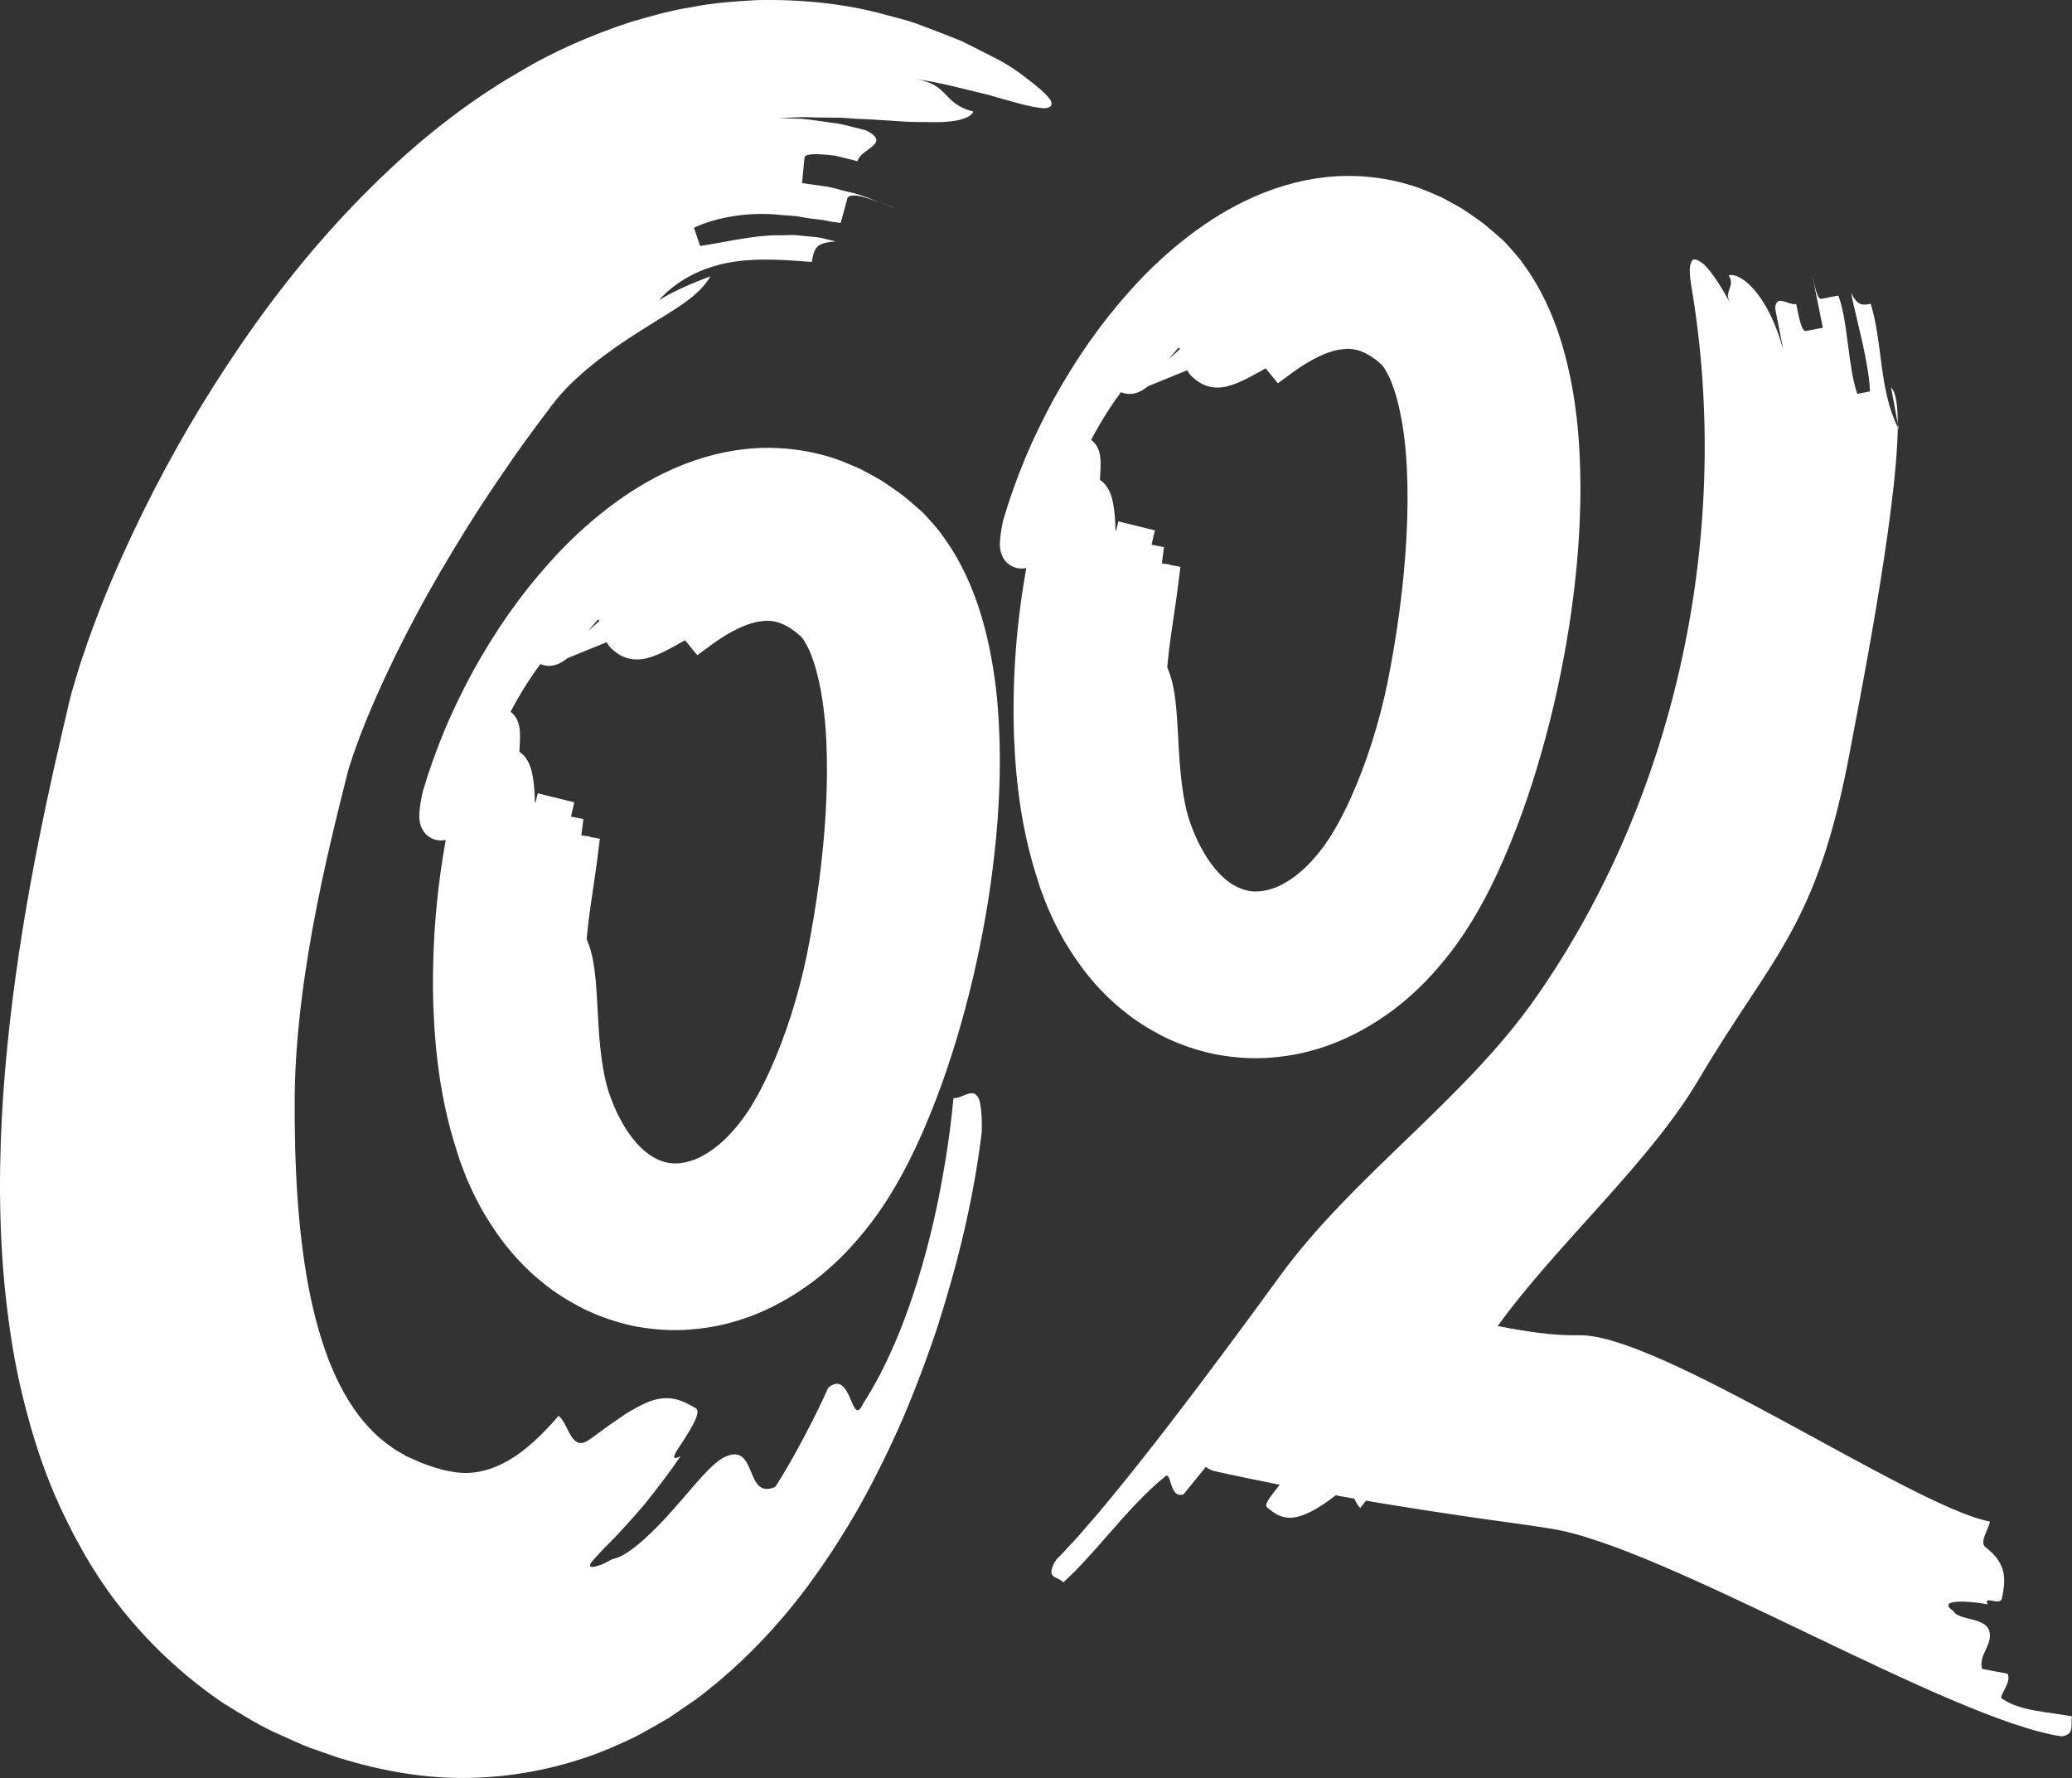
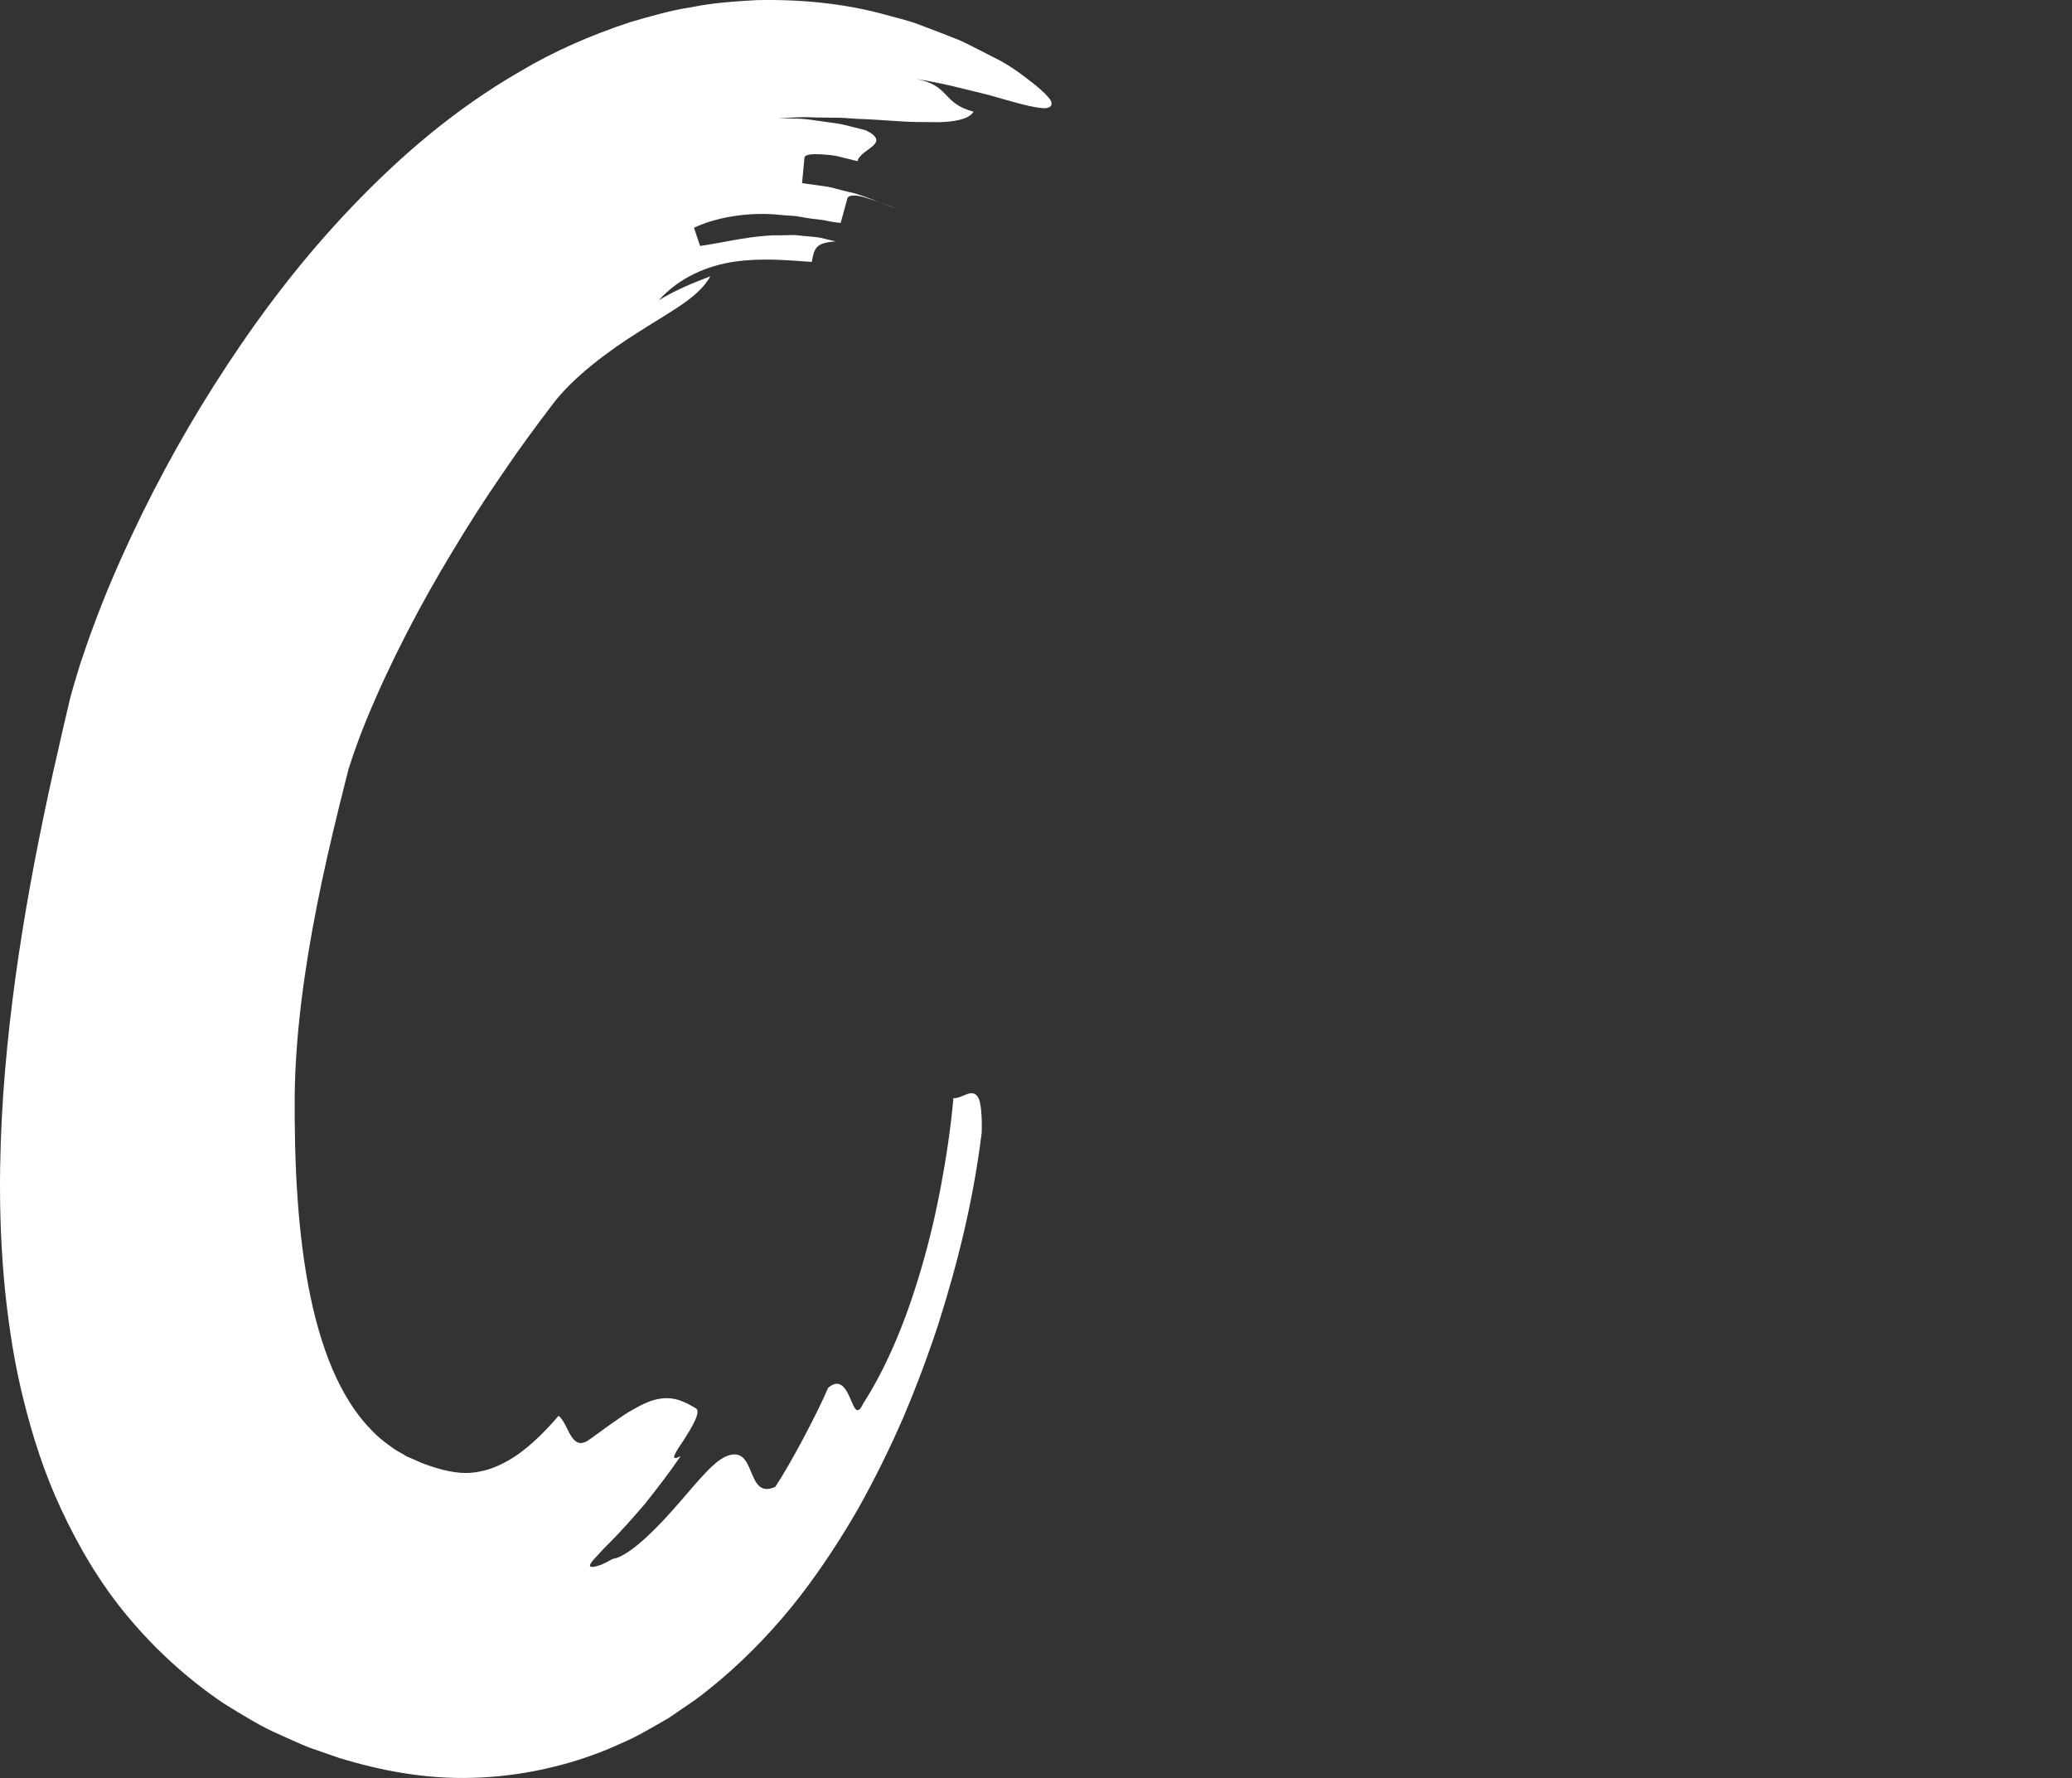
<svg xmlns="http://www.w3.org/2000/svg" version="1.1" id="Layer_1" x="0px" y="0px" width="440.853px" height="378.249px" viewBox="0 0 440.853 378.249" enable-background="new 0 0 440.853 378.249" xml:space="preserve">
  <rect x="0" y="0" width="440.853" height="378.249" fill="#333333" stroke="none" />
  <g>
    <path fill="#FFFFFF" d="M206.877,232.572c-1.188-0.105-2.668,1.157-4.021,1.042c-0.6,6.61-1.543,12.807-2.682,18.833   c-1.126,6.019-2.512,11.8-4.126,17.318c-3.208,11.027-7.34,21.002-12.411,28.858c-1.304,2.804-1.882,0.821-2.794-1.253   c-0.915-2.09-2.21-4.246-4.654-2.106c-2.321,5.425-7.868,15.987-11.239,21.055c-3.306,1.464-4.209-0.959-5.177-3.269   c-0.965-2.335-1.997-4.554-5.184-3.262c-3.189,1.269-7.197,6.759-11.744,11.784c-4.494,5.038-9.495,9.653-12.487,10.079   c-0.877,0.48-1.614,0.859-2.229,1.144c-0.643,0.244-1.154,0.397-1.545,0.479c-0.789,0.171-1.105,0.049-1.049-0.293   c0.053-0.345,0.476-0.909,1.179-1.634c0.684-0.757,1.595-1.777,2.72-2.871c2.233-2.22,4.994-5.273,7.779-8.538   c2.696-3.372,5.425-6.941,7.604-10.174c-2.563,1.365-1.118-0.781,0.683-3.435c1.726-2.717,3.751-6.041,2.535-6.74   c-2.367-1.383-4.697-2.651-8.161-1.928c-1.741,0.335-3.652,1.303-6.1,2.732c-1.217,0.717-2.477,1.691-3.951,2.66   c-1.445,1.025-2.998,2.223-4.743,3.427c-3.643,2.258-4.082-3.607-6.225-5.285c-3.566,4.202-7.266,7.511-10.446,9.377   c-3.229,1.842-5.611,2.517-8.254,2.753c-2.612,0.227-6.209-0.436-10.604-2.162c-1.01-0.506-2.155-0.929-3.114-1.372   c-0.757-0.541-1.574-0.866-2.384-1.41c-1.642-1.147-3.236-2.301-4.655-3.771c-2.883-2.842-5.535-6.599-7.836-11.495   c-2.295-4.871-4.157-10.793-5.507-17.284c-2.717-13.04-3.463-28.045-3.349-43.155c0.186-12.622,1.995-26.203,4.748-40.133   c1.378-6.979,3.001-14.044,4.774-21.229l1.309-5.233l0.614-2.428c0.208-0.736,0.418-1.249,0.617-1.883   c0.337-1.114,0.915-2.659,1.456-4.147c0.505-1.472,1.172-3.017,1.756-4.526c5.023-12.206,11.484-24.571,18.359-35.892   c3.416-5.701,6.946-11.191,10.54-16.391c3.538-5.262,7.182-10.174,10.744-14.854c4.317-5.726,11.86-11.345,18.569-15.534   c6.771-4.342,12.43-7.124,14.952-11.653c-3.627,1.383-7.328,2.895-10.979,5.1c4.488-4.945,10.426-7.365,16.058-8.197   c5.717-0.831,10.976-0.347,16.497,0.048c0.251-1.341,0.431-2.35,1.082-3.118c0.65-0.705,1.771-1.094,3.991-1.249   c-1.016-0.244-2.104-0.503-3.24-0.776c-1.138-0.216-2.338-0.24-3.553-0.387c-0.61-0.061-1.225-0.126-1.852-0.186   c-0.616-0.033-1.25,0.023-1.882,0.028c-1.265,0.061-2.533-0.038-3.811,0.085c-5.106,0.334-10.137,1.594-14.491,2.204l-1.306-3.867   c4.226-2.013,10.015-3.094,15.627-2.928c1.405,0.004,2.796,0.24,4.171,0.309c0.687,0.061,1.371,0.069,2.042,0.15   c0.667,0.119,1.335,0.237,1.984,0.35c1.309,0.232,2.594,0.309,3.83,0.513c1.221,0.269,2.408,0.459,3.559,0.569   c0.357-1.313,1.077-3.941,1.436-5.253c0.162-0.61,1.52-0.789,3.379-0.26c1.842,0.561,4.311,1.301,6.652,2.395   c-1.135-0.655-2.701-1.053-4.34-1.72c-1.658-0.618-3.456-1.35-5.338-1.728c-1.867-0.411-3.697-1.069-5.44-1.256   c-1.733-0.244-3.312-0.463-4.566-0.638c0.126-1.354,0.387-4.066,0.517-5.416c0.061-0.68,1.487-0.826,3.622-0.704   c1.058,0.102,2.325,0.105,3.611,0.447c1.291,0.318,2.671,0.659,4.053,1c0.595-2.659,7.405-3.716,1.794-6.563l-4.55-1.147   c-1.513-0.382-3.095-0.491-4.645-0.74c-1.556-0.191-3.102-0.488-4.671-0.569l-4.717-0.139c1.577-0.065,3.106-0.126,4.595-0.188   c1.487-0.082,2.911,0.073,4.31,0.065c1.407,0.017,2.766,0.025,4.079,0.041c1.314,0.024,2.55,0.183,3.769,0.236   c4.937,0.155,9.023,0.622,12.55,0.671c1.748,0.011,3.309,0.028,4.684,0.036c1.374-0.025,2.578-0.131,3.61-0.309   c2.058-0.358,3.395-1.02,3.87-1.923c-6.822-1.801-4.984-5.729-12.359-6.958c5.554,0.773,10.726,2.253,15.431,3.359   c4.493,1.277,8.246,2.408,10.746,2.745c0.61,0.082,1.188,0.147,1.565,0.105c0.363-0.048,0.646-0.142,0.855-0.275   c0.41-0.273,0.487-0.737,0.165-1.416c-0.511-0.777-1.576-1.85-3.293-3.257c-1.773-1.367-3.96-3.212-7.356-5.116l-5.696-2.911   c-0.96-0.471-1.895-0.967-2.879-1.41l-3.073-1.225l-6.206-2.367c-2.09-0.74-4.342-1.264-6.525-1.87   c-8.751-2.44-18.234-3.343-27.532-3.136c-4.64,0.265-9.312,0.574-13.779,1.492c-4.592,0.691-8.847,1.964-13.159,3.205   c-8.368,2.765-16.331,6.258-23.329,10.442C96.422,23.406,84.906,33.506,74.802,44.07c-10.121,10.605-18.717,21.831-26.37,33.448   c-7.676,11.622-14.403,23.617-20.326,36.213c-2.966,6.315-5.746,12.732-8.258,19.58c-0.65,1.671-1.254,3.443-1.855,5.217   l-0.903,2.651l-0.942,3.093l-0.923,3.128c-0.276,0.992-0.435,1.76-0.654,2.651l-1.163,4.96c-5.722,24.625-10.8,50.483-12.72,77.761   c-0.91,13.68-1.065,27.765,0.464,42.493c0.805,7.367,1.919,14.85,3.86,22.543c1.897,7.653,4.345,15.456,7.996,23.256   c3.628,7.757,8.088,15.527,14.02,22.644c5.873,7.1,12.879,13.499,20.585,18.688c4.005,2.465,8.238,5.123,12.198,6.758   c2.025,0.904,4.015,1.854,6.092,2.656l6.35,2.208c8.679,2.635,18.197,4.505,28.271,4.196c10.001-0.252,20.11-2.464,29.097-6.214   c2.189-0.993,4.498-1.911,6.544-3.045c2.057-1.136,4.11-2.286,6.119-3.476l5.611-3.84c1.845-1.31,3.457-2.716,5.177-4.091   c6.611-5.6,12.215-11.638,17.04-17.813c4.766-6.186,8.874-12.506,12.536-18.88c3.569-6.385,6.73-12.821,9.544-19.299   c2.756-6.491,5.205-13.02,7.376-19.601c4.217-13.252,7.506-26.486,9.303-40.979c0.111-3.366-0.137-5.604-0.479-6.893   C207.991,233.013,207.469,232.621,206.877,232.572z" />
-     <path fill="#FFFFFF" d="M440.853,365.142c-5.415-1.011-11.003-1.126-14.725-3.681c-1.357-0.258,2.027-3.349,1.018-5.402   c-1.354-0.256-4.068-0.762-5.423-1.018c-0.847-2.951,2.376-5.138,1.521-8.092s-6.622-2.171-7.641-4.223   c-3.744-2.563,3.22-2.189,7.296-1.431c-1.021-2.055,2.715,0.513,3.055-1.294c0.678-3.596,1.359-7.189-3.579-10.912   c-1.191-1.153,0.675-3.596,1.013-5.394c-16.351-3.063-70.539-40.177-87.532-39.632c-5.521,0.106-11.327-0.827-17.198-1.956   c12.716-17.628,32.58-34.9,43.083-52.984c15.561-26.214,25-32,32-70c1.34-7.274,9.822-49.568,10.046-68.204   c-4.062-8.349-3.132-17.619-5.757-26.3c-1.794,0.352-2.691,0.526-4.19-2.291c1.219,6.004,3.807,14.793,4.024,20.946l-2.698,0.503   c-2.025-5.803-1.898-15.095-4.014-20.913c-0.902,0.176-2.699,0.541-3.598,0.716c-0.883,0.185-1.494-2.793-2.115-5.774   c0.598,2.974,1.799,8.939,2.399,11.916c-0.896,0.174-2.69,0.519-3.593,0.697c-0.894,0.173-1.486-2.785-2.07-5.751   c-1.797,0.352-4.184-2.235-4.49,0.895c0.58,2.962,1.158,5.911,1.734,8.863c-3.178-11.702-8.938-16.512-11.611-15.851   c1.523,2.586-1.178,3.217,0.313,5.891c-2.223-4.086-4.742-7.948-6.385-8.801c-0.407-0.243-0.811-0.466-1.139-0.487   c-0.32-0.017-0.568,0.153-0.719,0.564c-0.197,0.333-0.313,0.828-0.342,1.521c-0.01,0.366-0.012,0.68,0.032,1.232   c0.04,0.552,0.105,1.165,0.208,1.857c8.893,51.719-2.525,108.32-33.036,151.932c-15.337,21.88-38.874,37.821-54.466,59.248   c-7.802,10.705-15.652,21.328-23.614,31.653c-3.986,5.146-7.982,10.256-12.011,15.133l-3.02,3.647l-3.014,3.47l-1.504,1.725   l-1.46,1.568c-0.961,1.048-1.98,2.182-2.801,2.937c-0.645,0.92-0.957,1.609-1.053,2.155c-0.205,0.619-0.106,1.015,0.152,1.326   c0.53,0.594,1.708,0.793,2.299,1.488c0.871-0.83,1.729-1.649,2.594-2.486c0.914-0.975,1.828-1.954,2.729-2.924   c1.813-1.936,3.635-4.152,5.421-6.091c1.782-2.072,3.546-4.028,5.313-5.817c1.751-1.842,3.508-3.497,5.276-4.918   c1.896-2.268,0.933,4.615,4.241,3.507c1.154-1.43,3.029-3.729,4.736-5.837c0.379,0.309,0.913,0.601,1.693,0.865   c4.652,1.045,9.337,2.005,14.027,2.936c-1.158,1.564-3.548,4.138-2.676,4.835c2.753,2.22,5.559,4.449,14.585-2.583   c1.319,0.241,2.635,0.467,3.959,0.693c0.388,0.776,0.759,1.583,1.273,1.996c0.403-0.521,0.812-1.044,1.225-1.56   c1.057,0.177,2.114,0.361,3.175,0.542c5.977,0.987,11.979,1.92,17.998,2.798c6.014,0.901,12.051,1.625,18.09,2.608   c24.15,3.712,84.869,40.656,108.734,44.194C441.52,369.001,440.508,366.949,440.853,365.142z" />
-     <path fill="#FFFFFF" d="M403.788,90.178c0,0.244,0,0.49-0.003,0.743c0.079,0.164,0.148,0.331,0.232,0.494L403.788,90.178z" />
-     <path fill="#FFFFFF" d="M403.788,90.178c0-4.008-0.42-6.809-1.433-7.737L403.788,90.178z" />
-     <path fill="#FFFFFF" d="M210.872,139.668c-1.109-5.903-2.563-10.85-4.584-15.592c-1.328-3.06-2.778-5.757-4.434-8.248l-0.068-0.101   c-0.192-0.271-0.377-0.538-0.56-0.803c-0.7-1.014-1.494-2.162-2.568-3.34c-0.579-0.665-1.17-1.323-1.768-1.971   c-0.404-0.46-0.771-0.778-1.017-0.992l-1.057-0.924c-0.301-0.251-0.598-0.51-0.896-0.768c-0.856-0.744-1.742-1.513-2.739-2.2   l-0.522-0.367c-1.014-0.713-2.062-1.45-3.172-2.159l-0.163-0.099c-1.307-0.749-2.656-1.491-4.013-2.206l-0.2-0.099   c-1.428-0.654-2.883-1.243-4.372-1.838l-0.117-0.045c-4.753-1.73-10.018-2.646-15.225-2.646c-1.582,0-3.163,0.085-4.682,0.25   c-5.852,0.61-11.742,2.345-17.513,5.16c-4.609,2.253-9.035,5.108-13.54,8.735c-3.857,3.125-7.483,6.59-10.762,10.281   c-6.072,6.755-11.373,14.281-16.221,23.035c-2.36,4.348-4.335,8.429-6.039,12.489c-1.832,4.406-3.411,8.844-4.691,13.19   l-0.082,0.33c-0.457,2.235-0.666,3.824-0.659,5.001l0.006,0.197c0.2,3.621,2.729,4.532,3.491,4.724   c0.719,0.182,1.516,0.16,2.138,0.027c-2.143,11.894-3.009,23.677-2.635,35.657c0.433,11.028,1.841,20.161,4.445,28.781l1.109,3.543   l0.06,0.175c0.458,1.257,0.953,2.538,1.447,3.797l0.487,1.097c0.435,0.975,0.869,1.945,1.35,2.912l0.061,0.117   c0.184,0.341,0.361,0.683,0.538,1.023c0.478,0.916,0.971,1.863,1.547,2.784c3.563,5.933,7.625,10.66,12.358,14.401   c2.441,2.011,5.316,3.835,8.859,5.613c3.225,1.54,6.65,2.708,10.265,3.49c3.041,0.593,6.055,0.894,8.959,0.894   c0.001,0,0.002,0,0.003,0c0.609,0,1.217-0.014,1.873-0.043c3.85-0.217,7.354-0.79,10.344-1.682   c5.938-1.645,11.754-4.595,17.301-8.78c4.415-3.365,8.395-7.414,12.166-12.38c2.93-3.858,5.69-8.37,8.206-13.409   c1.936-3.867,3.723-7.975,5.629-12.936c3.021-7.918,5.579-16.355,7.826-25.815c2.117-9.112,3.604-17.716,4.541-26.288   c0.519-4.589,0.863-9.141,1.023-13.501c0.197-4.508,0.175-9.191-0.066-13.901C212.303,149.179,211.758,144.415,210.872,139.668z    M116.782,141.658c1.163,0,2.288-0.414,3.439-1.264l0.511-0.377l8.352-3.403c0.313,0.667,0.745,1.12,0.994,1.342   c1.013,0.925,3.291,3.033,7.423,2.105c1.395-0.34,2.972-0.982,4.814-1.958c0.989-0.521,2.131-1.159,3.45-1.896   c0.06,0.083,0.122,0.164,0.188,0.245l2.404,2.942l3.062-2.251c3.09-2.271,6.145-3.899,8.664-4.602   c1.006-0.298,1.969-0.417,3.077-0.489l0.04,0.003c0.271,0.024,0.54,0.045,0.813,0.051c0.039,0.001,0.08,0.003,0.122,0.004   l0.046,0.01c0.264,0.06,0.532,0.1,0.802,0.132c0.3,0.098,0.604,0.186,0.907,0.262c0.116,0.054,0.232,0.106,0.35,0.154   c0.182,0.081,0.372,0.155,0.597,0.235c0.265,0.159,0.531,0.303,0.803,0.446c0.227,0.119,0.44,0.231,0.526,0.302l0.22,0.17   c0.292,0.208,0.585,0.408,0.884,0.604c0.264,0.237,0.539,0.473,0.84,0.718l0.241,0.192c0.113,0.137,0.233,0.27,0.362,0.401   c0.438,0.632,1.025,1.596,1.617,2.925c0.607,1.565,1.232,3.258,1.678,5.28c0.949,3.907,1.553,8.448,1.795,13.507   c0.231,4.587,0.196,9.652-0.104,15.053c-0.542,9.679-1.894,19.976-4.011,30.575c-1.798,8.703-4.5,17.185-7.813,24.527   c-0.855,1.894-1.799,3.785-2.801,5.616c-0.3,0.545-0.604,1.052-0.908,1.558c-0.176,0.293-0.353,0.587-0.527,0.886   c-0.207,0.299-0.408,0.604-0.609,0.908c-0.291,0.438-0.578,0.879-0.946,1.359c-2.158,2.939-4.535,5.327-6.857,6.895   c-1.32,0.882-2.441,1.489-3.439,1.862c-1.076,0.406-2.126,0.664-3.146,0.769c-1.785,0.194-3.429-0.129-5.21-1.047   c-1.748-0.881-3.533-2.495-5.154-4.658c-0.903-1.212-1.688-2.467-2.352-3.764l-0.551-1.051l-0.494-1.104l-0.089-0.187   c-0.168-0.327-0.363-0.852-0.552-1.358c-0.112-0.302-0.226-0.604-0.345-0.905c-1.299-3.257-2.193-8.688-2.586-15.716   c-0.053-0.892-0.1-1.776-0.146-2.648c-0.302-5.645-0.562-10.52-1.905-14.087l-0.435-1.155c0.059-0.714,0.131-1.448,0.216-2.201   c0.315-2.862,0.75-5.797,1.17-8.635c0.326-2.201,0.663-4.477,0.949-6.745l0.46-3.758l-2.163-0.396   c0.001-0.033,0.002-0.067,0.003-0.102l-1.657-0.201l-0.115-0.022l0.439-3.471l-2.637-0.52c0.136-0.625,0.297-1.311,0.463-2.016   l0.24-1.027l-7.768-1.913c-0.151,0.578-0.313,1.24-0.48,1.958c-0.047-0.027-0.095-0.053-0.144-0.079   c-0.006-0.419-0.015-0.825-0.026-1.216c-0.104-2.257-0.319-4.015-0.667-5.419c-0.504-1.931-1.378-3.297-2.607-4.079   c0.116-1.629,0.176-2.992,0.133-4.06c-0.104-2.453-1.023-3.752-2.012-4.439c1.974-3.737,4.123-7.166,6.358-10.151   C115.772,141.619,116.493,141.658,116.782,141.658z M125.671,133.605c0.523-0.63,1.051-1.242,1.563-1.822   c0.016,0.017,0.032,0.034,0.05,0.051c0.087,0.089,0.177,0.173,0.271,0.254l-2.405,2.149   C125.324,134.022,125.498,133.812,125.671,133.605z" />
-     <path fill="#FFFFFF" d="M224.7,196.917c0.186,0.346,0.365,0.691,0.545,1.037c0.474,0.912,0.963,1.855,1.539,2.774   c3.565,5.933,7.628,10.659,12.36,14.4c2.447,2.014,5.32,3.838,8.855,5.613c3.235,1.543,6.664,2.711,10.268,3.487   c3.042,0.594,6.058,0.896,8.962,0.896c0.609,0,1.218-0.014,1.876-0.043c3.845-0.218,7.349-0.792,10.338-1.683   c5.939-1.645,11.756-4.595,17.302-8.779c4.414-3.364,8.394-7.414,12.169-12.382c2.935-3.867,5.695-8.379,8.204-13.405   c1.932-3.859,3.719-7.967,5.627-12.937c3.024-7.918,5.584-16.356,7.828-25.815c2.11-9.076,3.596-17.679,4.54-26.291   c0.518-4.594,0.861-9.145,1.022-13.499c0.196-4.493,0.175-9.175-0.063-13.904c-0.238-5.044-0.783-9.807-1.667-14.573   c-1.123-5.934-2.578-10.88-4.589-15.585c-1.324-3.056-2.771-5.753-4.427-8.248l-0.073-0.106c-0.193-0.272-0.379-0.541-0.563-0.808   c-0.7-1.011-1.493-2.157-2.566-3.334c-0.582-0.667-1.172-1.328-1.773-1.979c-0.403-0.457-0.756-0.763-1.016-0.989l-1.051-0.919   c-0.306-0.256-0.608-0.519-0.911-0.781c-0.851-0.738-1.73-1.501-2.724-2.187l-0.588-0.413c-0.991-0.697-2.017-1.418-3.104-2.111   l-0.167-0.101c-1.28-0.731-2.627-1.472-4.002-2.2l-0.21-0.104c-1.426-0.652-2.881-1.24-4.369-1.836l-0.117-0.044   c-4.753-1.731-10.018-2.646-15.225-2.646c-1.582,0-3.164,0.085-4.682,0.25c-5.85,0.609-11.741,2.344-17.512,5.159   c-4.606,2.251-9.033,5.105-13.545,8.736c-3.863,3.131-7.49,6.596-10.763,10.281c-6.069,6.755-11.368,14.28-16.216,23.034   c-2.364,4.354-4.338,8.435-6.04,12.489c-1.838,4.418-3.416,8.856-4.691,13.191l-0.081,0.328c-0.456,2.231-0.666,3.817-0.662,4.992   l0.006,0.201c0.194,3.607,2.709,4.529,3.496,4.731c0.717,0.18,1.513,0.157,2.132,0.024c-2.145,11.893-3.009,23.676-2.632,35.657   c0.434,11.038,1.843,20.172,4.445,28.784l1.111,3.542l0.059,0.172c0.458,1.257,0.95,2.54,1.448,3.803l0.516,1.16   c0.412,0.924,0.839,1.879,1.324,2.852L224.7,196.917z M240.313,83.808c1.162,0,2.287-0.413,3.438-1.263l0.511-0.376l8.354-3.41   c0.311,0.665,0.739,1.119,0.991,1.347c0.833,0.761,2.565,2.345,5.426,2.345c0.617,0,1.265-0.075,1.999-0.24   c1.4-0.342,2.978-0.984,4.816-1.959c0.987-0.521,2.129-1.158,3.448-1.895c0.06,0.083,0.123,0.167,0.19,0.249l2.406,2.938   l3.059-2.25c3.086-2.27,6.14-3.897,8.662-4.602c1.001-0.297,1.966-0.416,3.078-0.488l0.042,0.003   c0.268,0.024,0.533,0.044,0.802,0.05c0.043,0.002,0.087,0.003,0.133,0.004l0.045,0.01c0.263,0.06,0.528,0.1,0.796,0.132   c0.301,0.098,0.607,0.187,0.912,0.264c0.118,0.054,0.236,0.107,0.355,0.156c0.179,0.08,0.365,0.152,0.584,0.23   c0.267,0.161,0.538,0.307,0.813,0.452c0.214,0.112,0.435,0.228,0.514,0.293l0.218,0.168c0.292,0.21,0.59,0.411,0.891,0.608   c0.265,0.237,0.54,0.472,0.828,0.707l0.258,0.208c0.122,0.149,0.244,0.282,0.359,0.398c0.439,0.633,1.025,1.597,1.615,2.925   c0.609,1.565,1.235,3.257,1.678,5.283c0.95,3.897,1.555,8.437,1.798,13.503c0.23,4.596,0.195,9.662-0.104,15.055   c-0.544,9.694-1.895,19.989-4.009,30.572c-1.809,8.732-4.513,17.214-7.821,24.533c-0.847,1.88-1.788,3.771-2.789,5.604   c-0.305,0.552-0.614,1.065-0.922,1.578c-0.175,0.29-0.349,0.579-0.521,0.875c-0.205,0.297-0.406,0.6-0.606,0.903   c-0.291,0.441-0.58,0.885-0.948,1.366c-2.15,2.932-4.527,5.318-6.86,6.892c-1.317,0.881-2.438,1.489-3.438,1.862   c-1.08,0.407-2.13,0.665-3.143,0.769c-1.79,0.195-3.438-0.131-5.211-1.045c-1.747-0.881-3.532-2.497-5.153-4.661   c-0.904-1.214-1.69-2.469-2.352-3.758l-0.551-1.054l-0.496-1.107l-0.086-0.178c-0.162-0.32-0.354-0.831-0.539-1.325   c-0.121-0.321-0.242-0.644-0.361-0.94c-1.3-3.271-2.193-8.704-2.585-15.723c-0.054-0.9-0.102-1.794-0.148-2.675   c-0.304-5.633-0.565-10.498-1.906-14.059l-0.433-1.148c0.059-0.716,0.131-1.451,0.217-2.206c0.316-2.862,0.75-5.795,1.17-8.631   c0.325-2.202,0.662-4.48,0.949-6.75l0.46-3.759l-2.161-0.394c0.001-0.031,0.002-0.063,0.004-0.095l-1.589-0.195l-0.188-0.036   l0.435-3.468l-2.629-0.52c0.133-0.606,0.288-1.268,0.447-1.949l0.257-1.099l-7.768-1.909c-0.151,0.578-0.313,1.24-0.48,1.959   c-0.047-0.027-0.096-0.053-0.145-0.079c-0.005-0.418-0.014-0.824-0.025-1.215c-0.104-2.241-0.318-3.999-0.667-5.401   c-0.567-2.221-1.591-3.434-2.609-4.09c0.116-1.631,0.177-2.996,0.135-4.065c-0.103-2.456-1.023-3.756-2.013-4.444   c1.973-3.735,4.121-7.164,6.356-10.149C239.303,83.77,240.023,83.808,240.313,83.808z M249.197,75.759   c0.525-0.63,1.055-1.244,1.566-1.824c0.015,0.015,0.029,0.03,0.044,0.045c0.09,0.091,0.182,0.178,0.277,0.261l-2.424,2.167   C248.842,76.187,249.021,75.971,249.197,75.759z" />
  </g>
</svg>